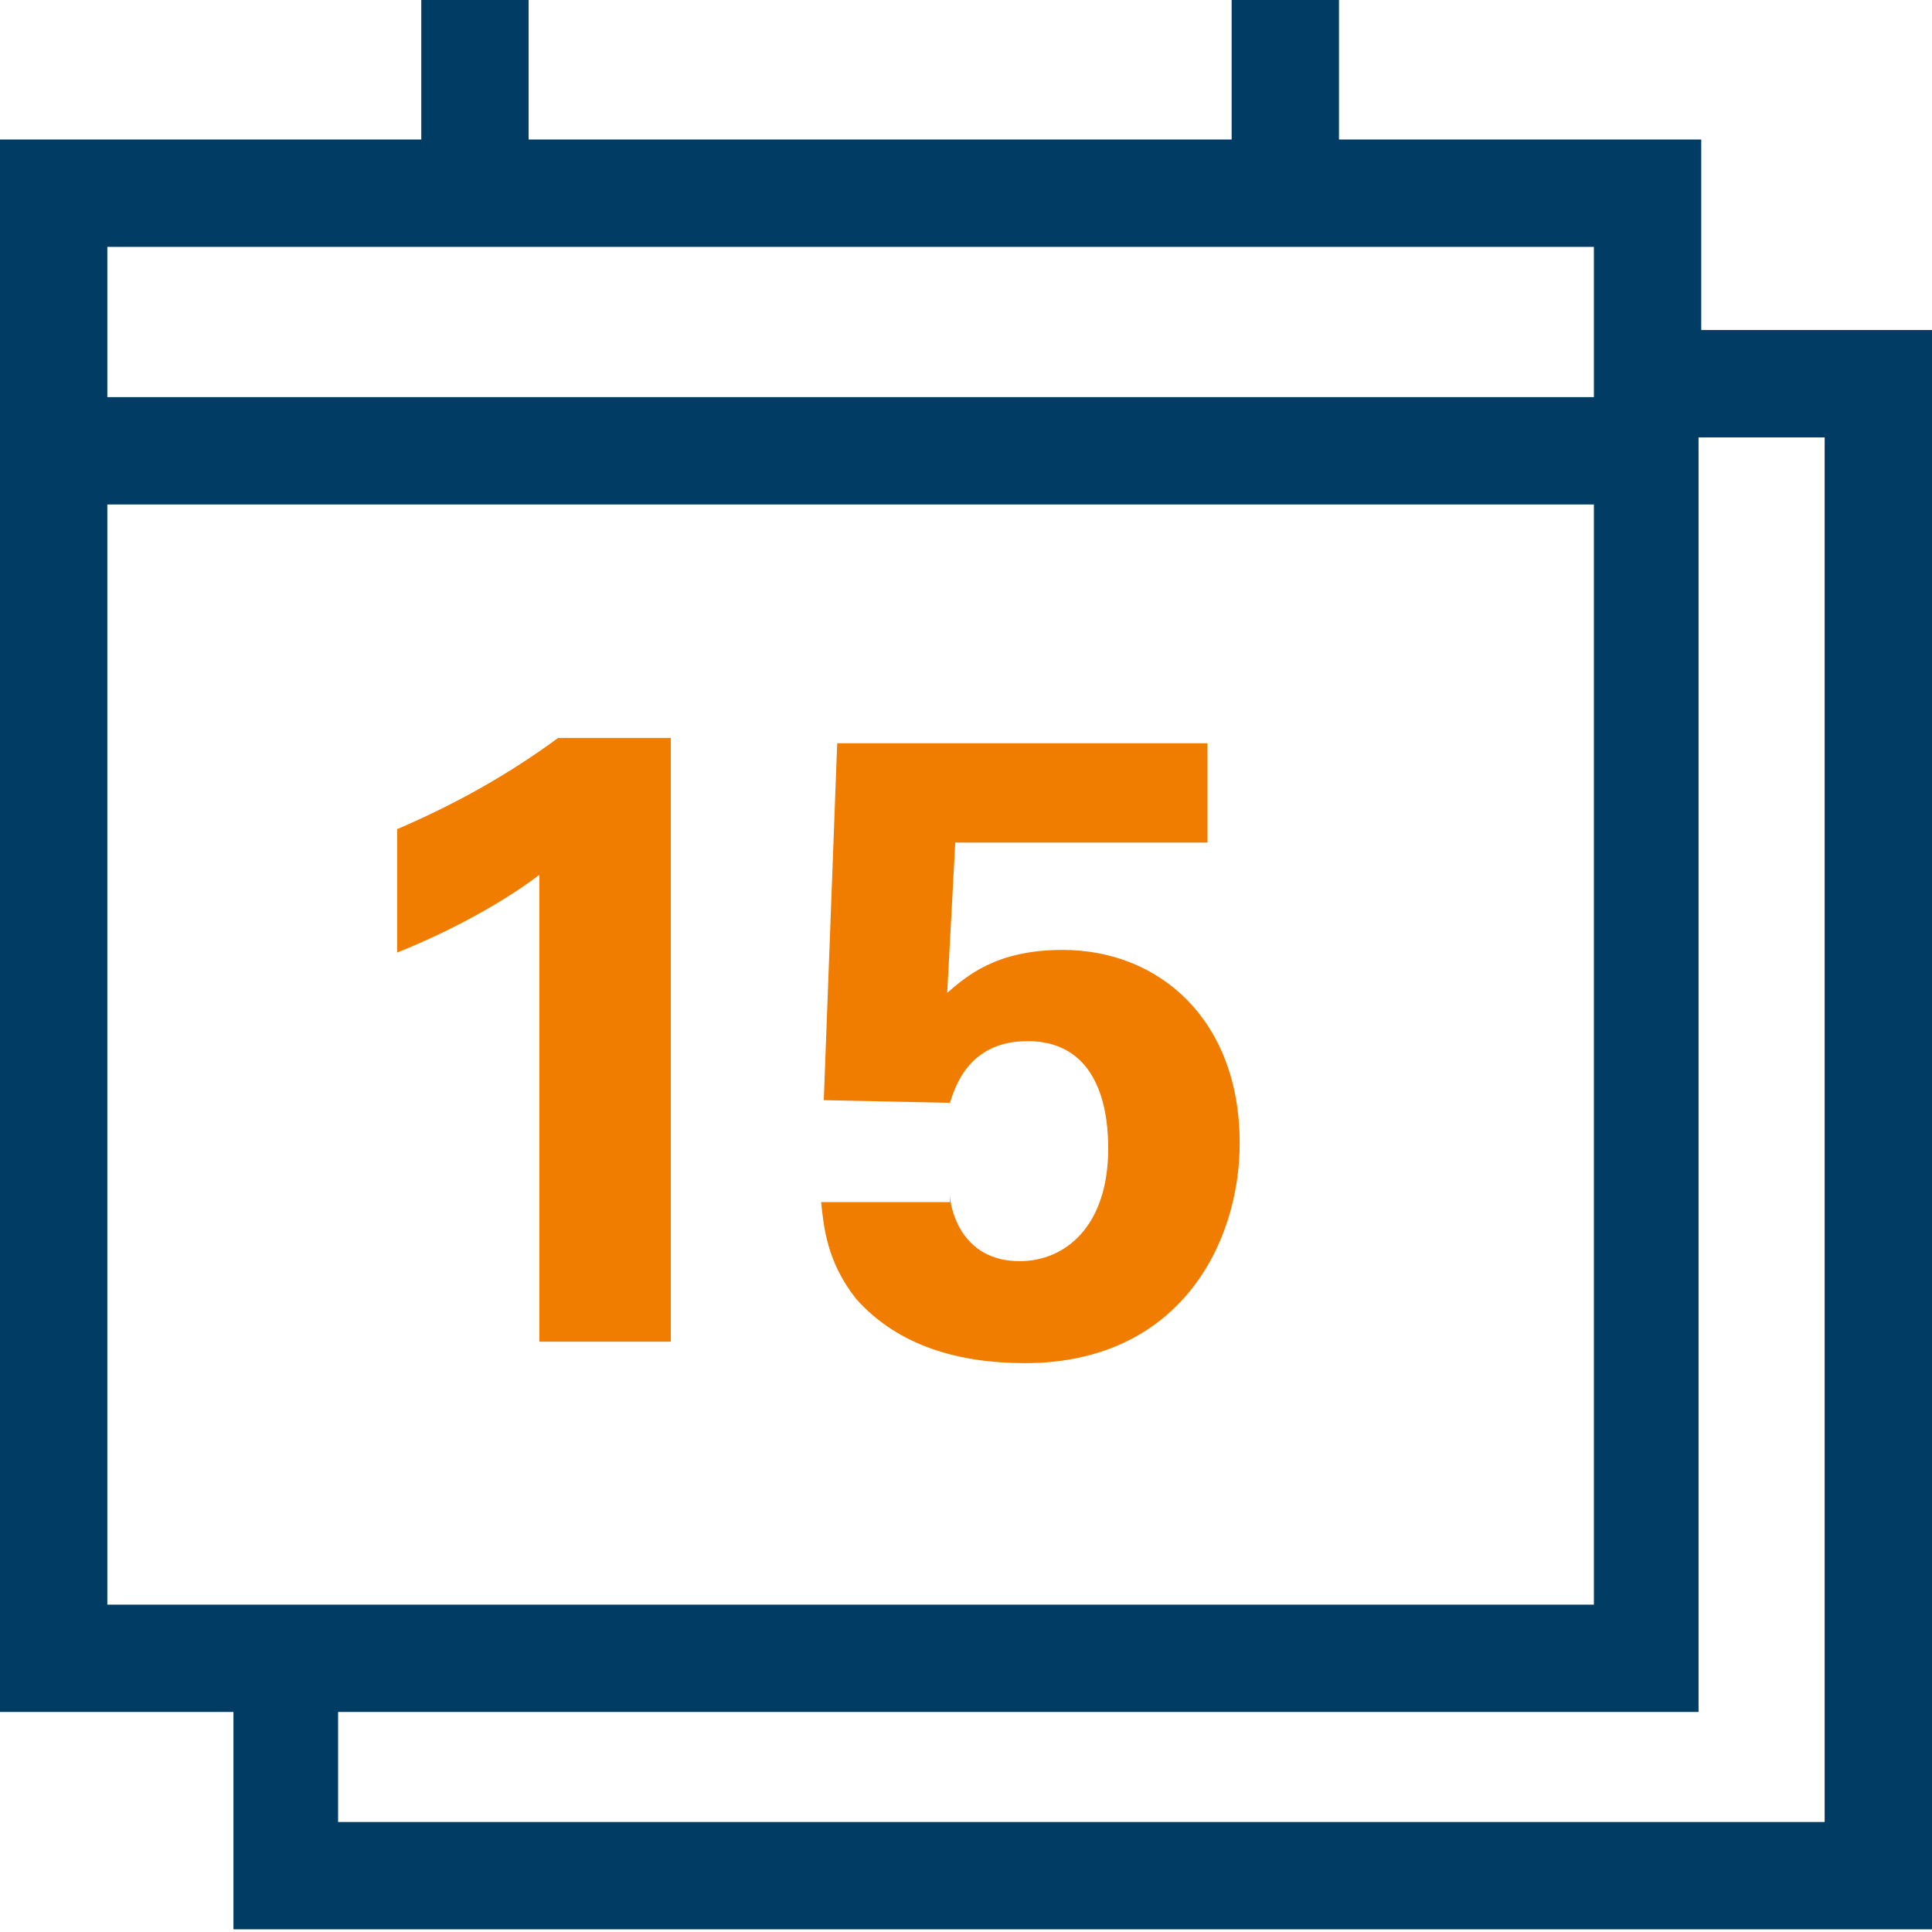
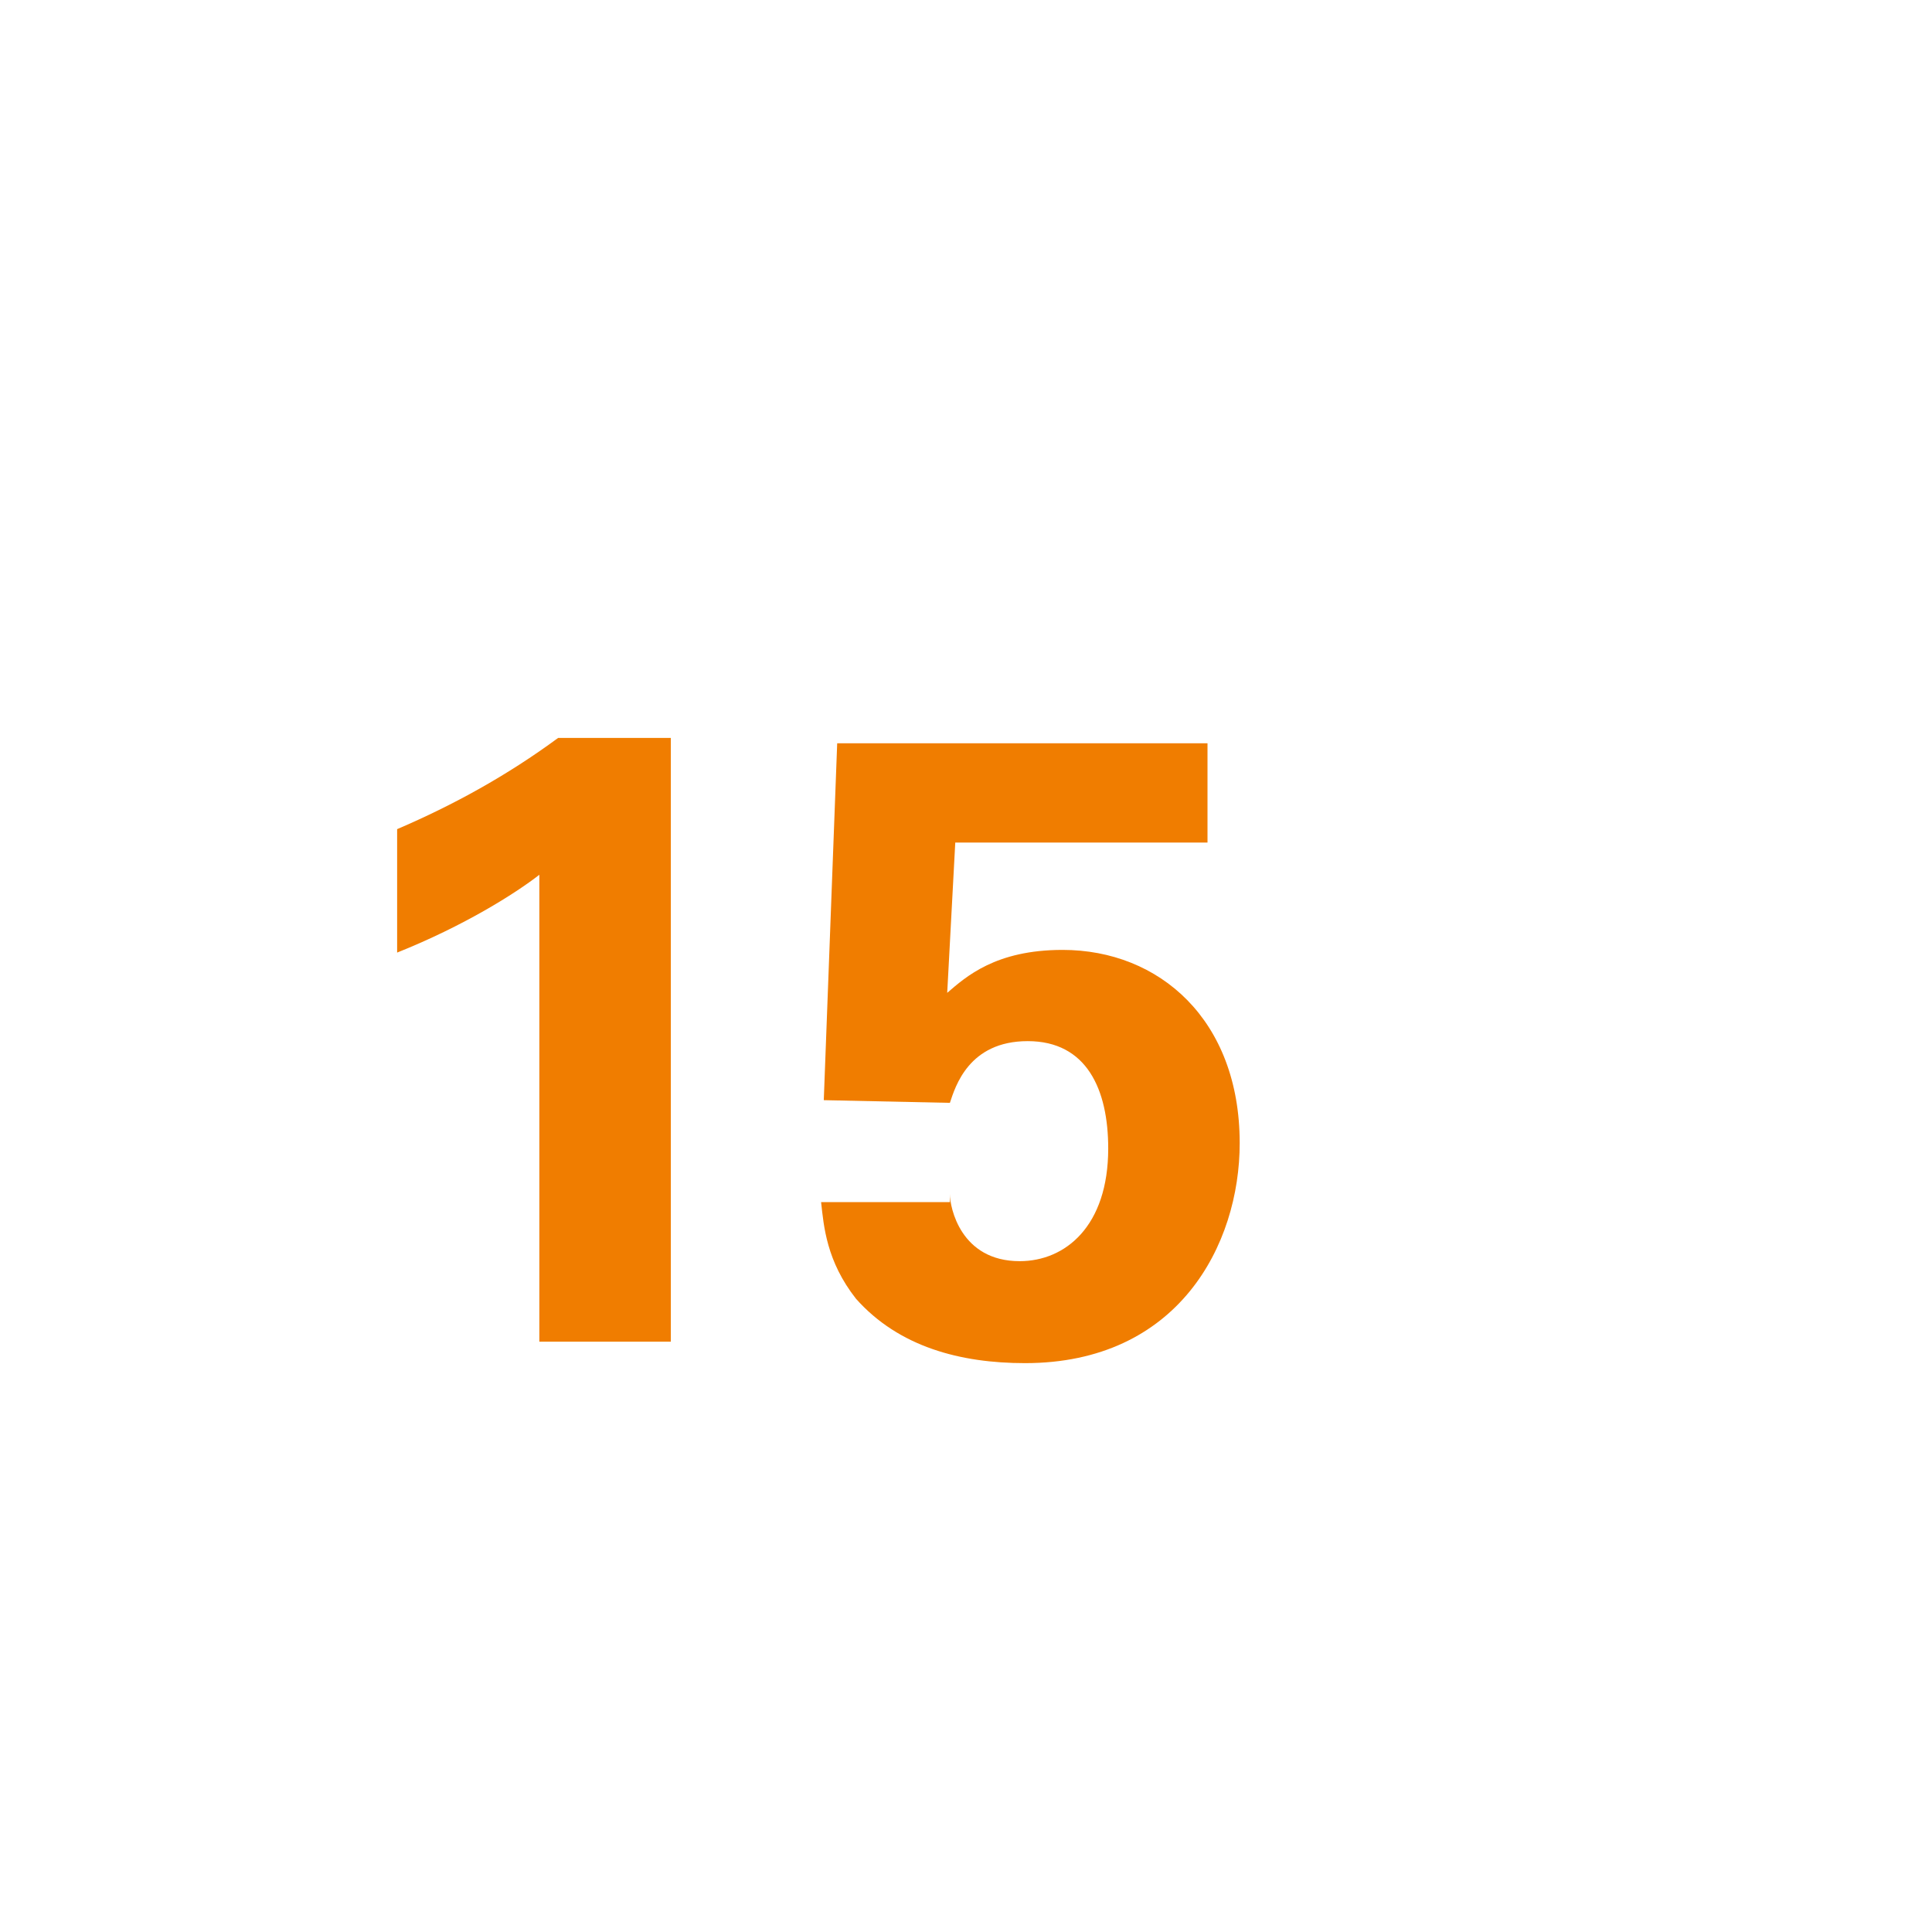
<svg xmlns="http://www.w3.org/2000/svg" version="1.1" id="Ebene_1" x="0px" y="0px" viewBox="0 0 72 72" style="enable-background:new 0 0 72 72;" xml:space="preserve">
  <style type="text/css">
	.st0{fill:#F07D00;}
	.st1{fill:#003C64;}
</style>
  <g id="Termine_1_">
-     <path class="st1" d="M63.4,12.3V5.2H49.9v-5.4h-4v5.4H19.7v-5.4h-4v5.4H0v58.6h8.7v8.1H72V12.3H63.4z M59.4,9.2v5.6H4V9.2H59.4z    M4,18.8h55.4v41H4V18.8z M68,67.9H12.6v-4.1h50.7V16.3H68V67.9z" />
    <path class="st0" d="M14.8,30.9c2.1-0.9,4.1-2,6-3.4h4.2v22.5h-4.9V32.6c-0.9,0.7-2.8,1.9-5.3,2.9V30.9z M35.4,44.5   c0,0.5,0.4,2.5,2.6,2.5c1.7,0,3.3-1.3,3.3-4.2c0-2.2-0.8-4-3-4s-2.7,1.7-2.9,2.3l-4.7-0.1l0.5-13.3H45v3.7h-9.4l-0.3,5.6   c0.7-0.6,1.8-1.6,4.3-1.6c3.6,0,6.6,2.6,6.6,7.2c0,3.8-2.3,8.2-8,8.2c-2.4,0-4.7-0.6-6.3-2.4c-1.1-1.4-1.2-2.7-1.3-3.6H35.4z" />
  </g>
</svg>